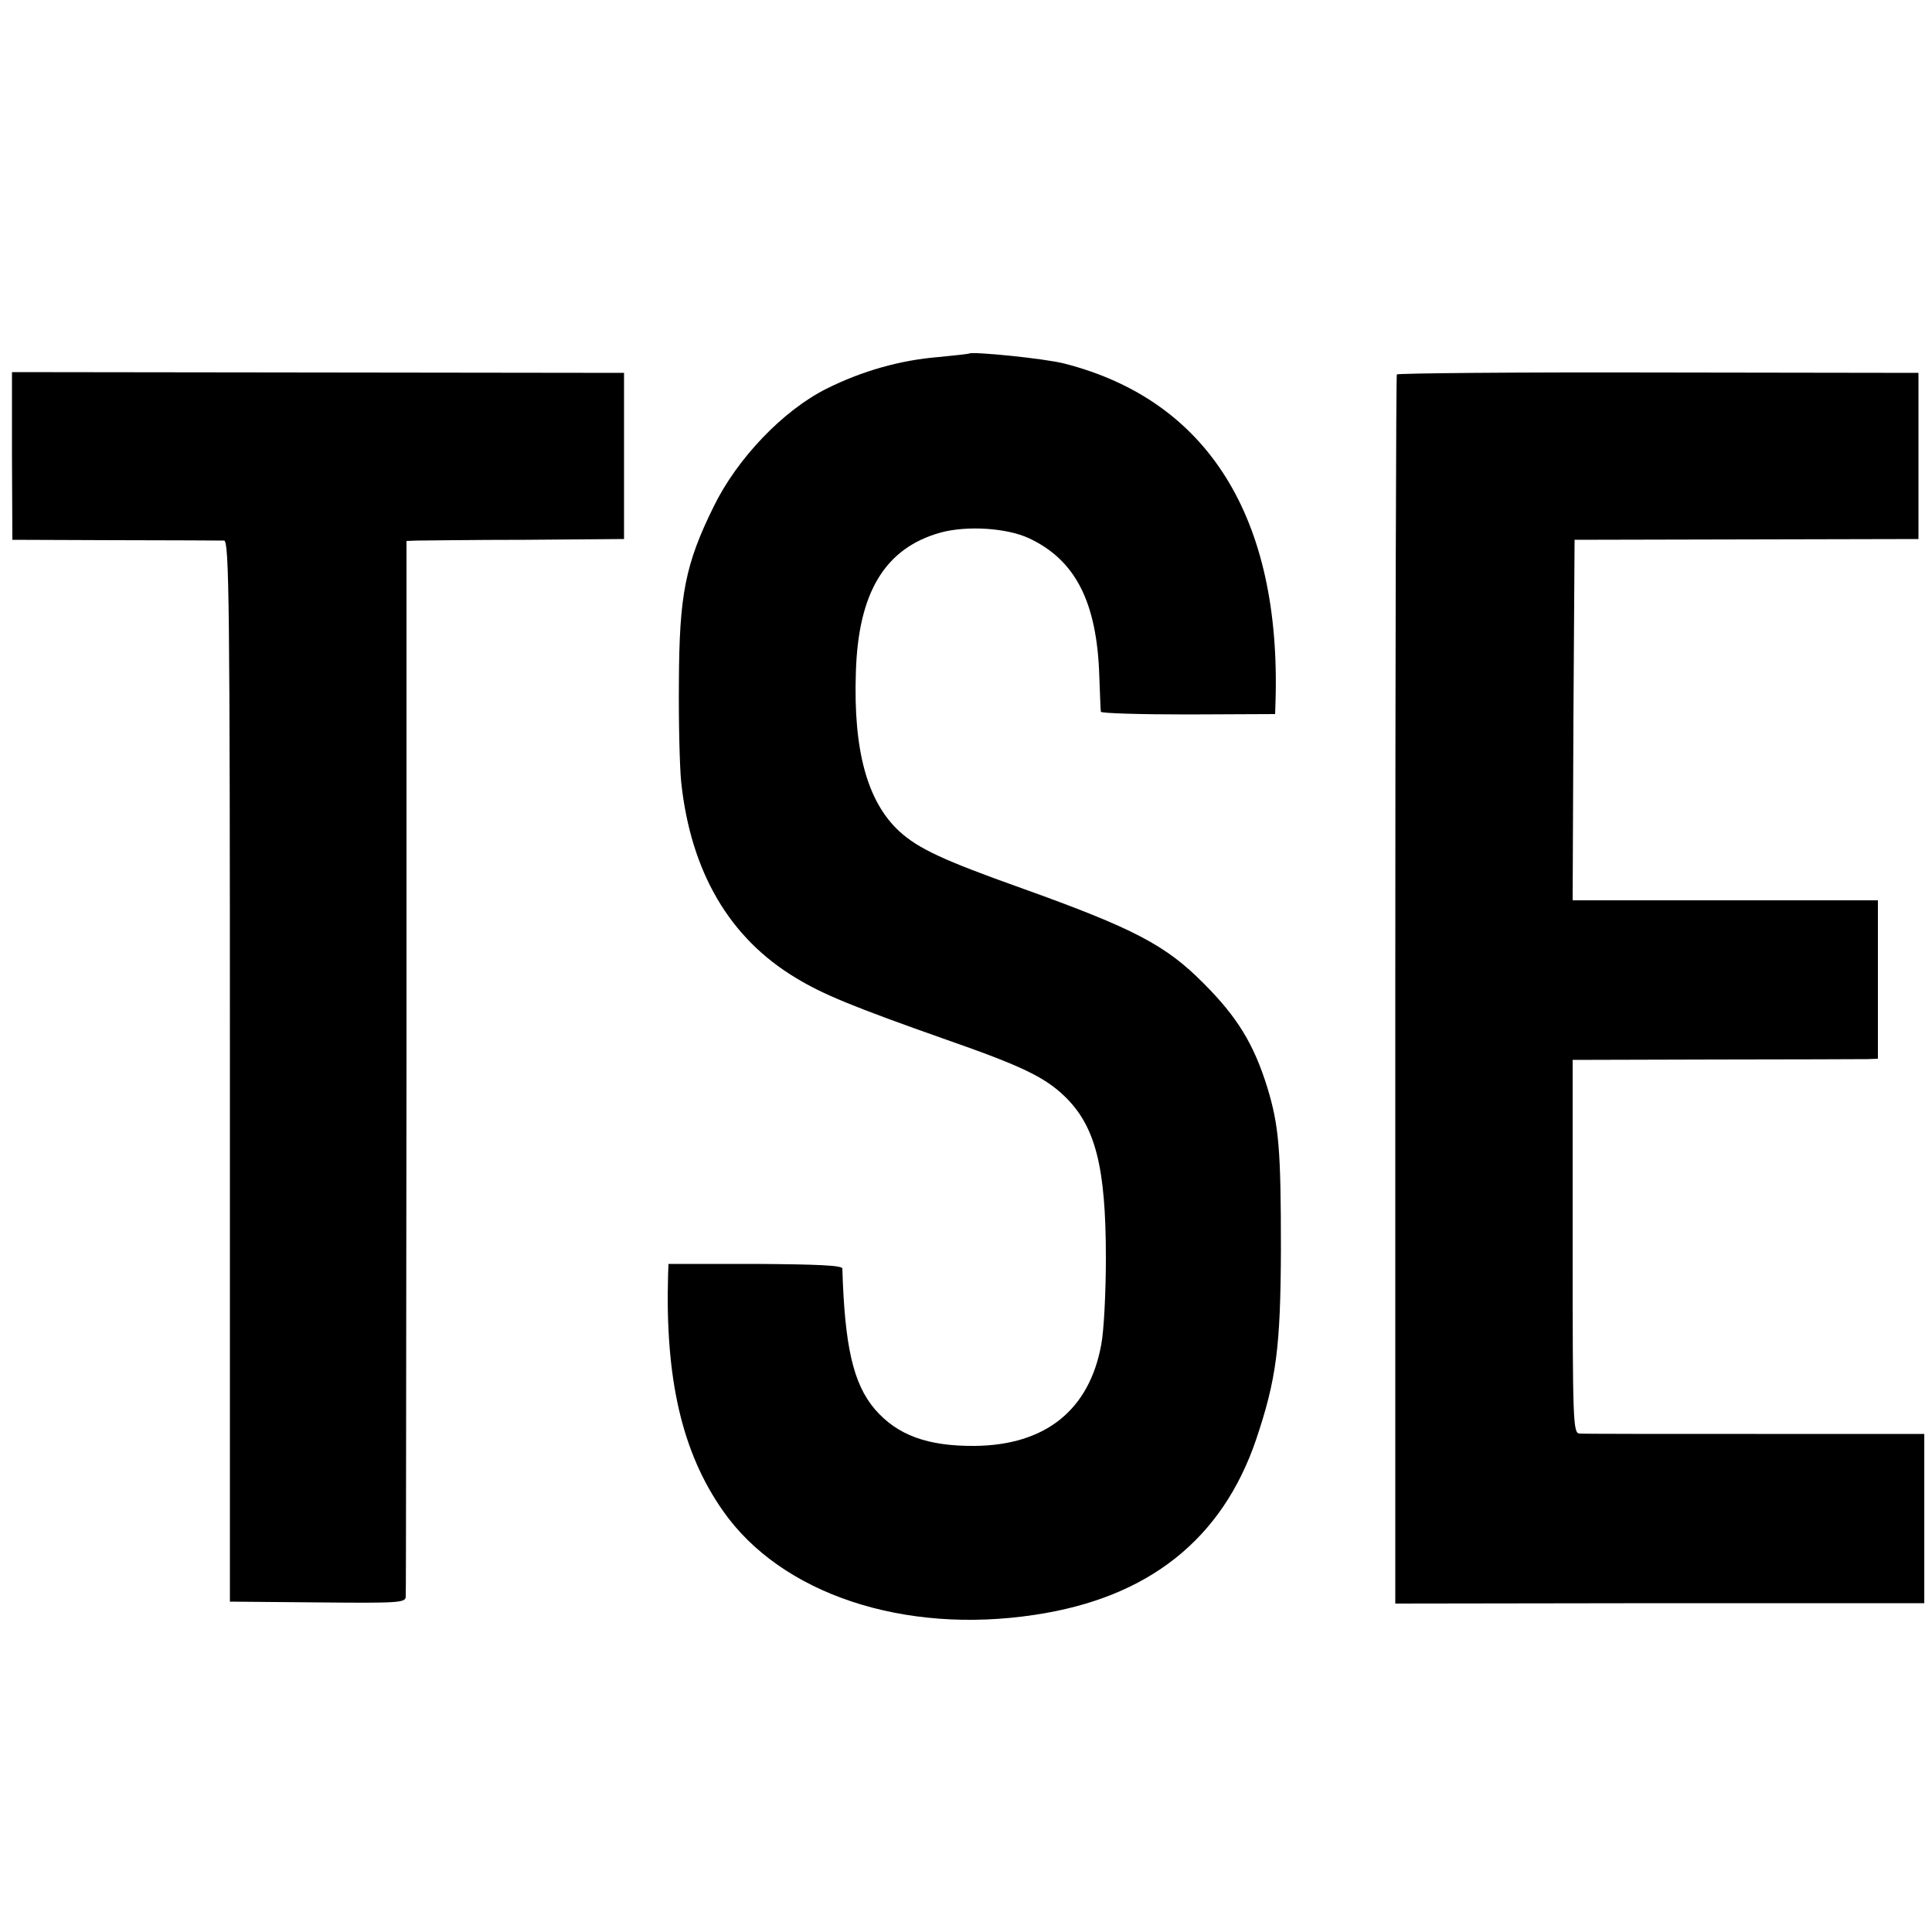
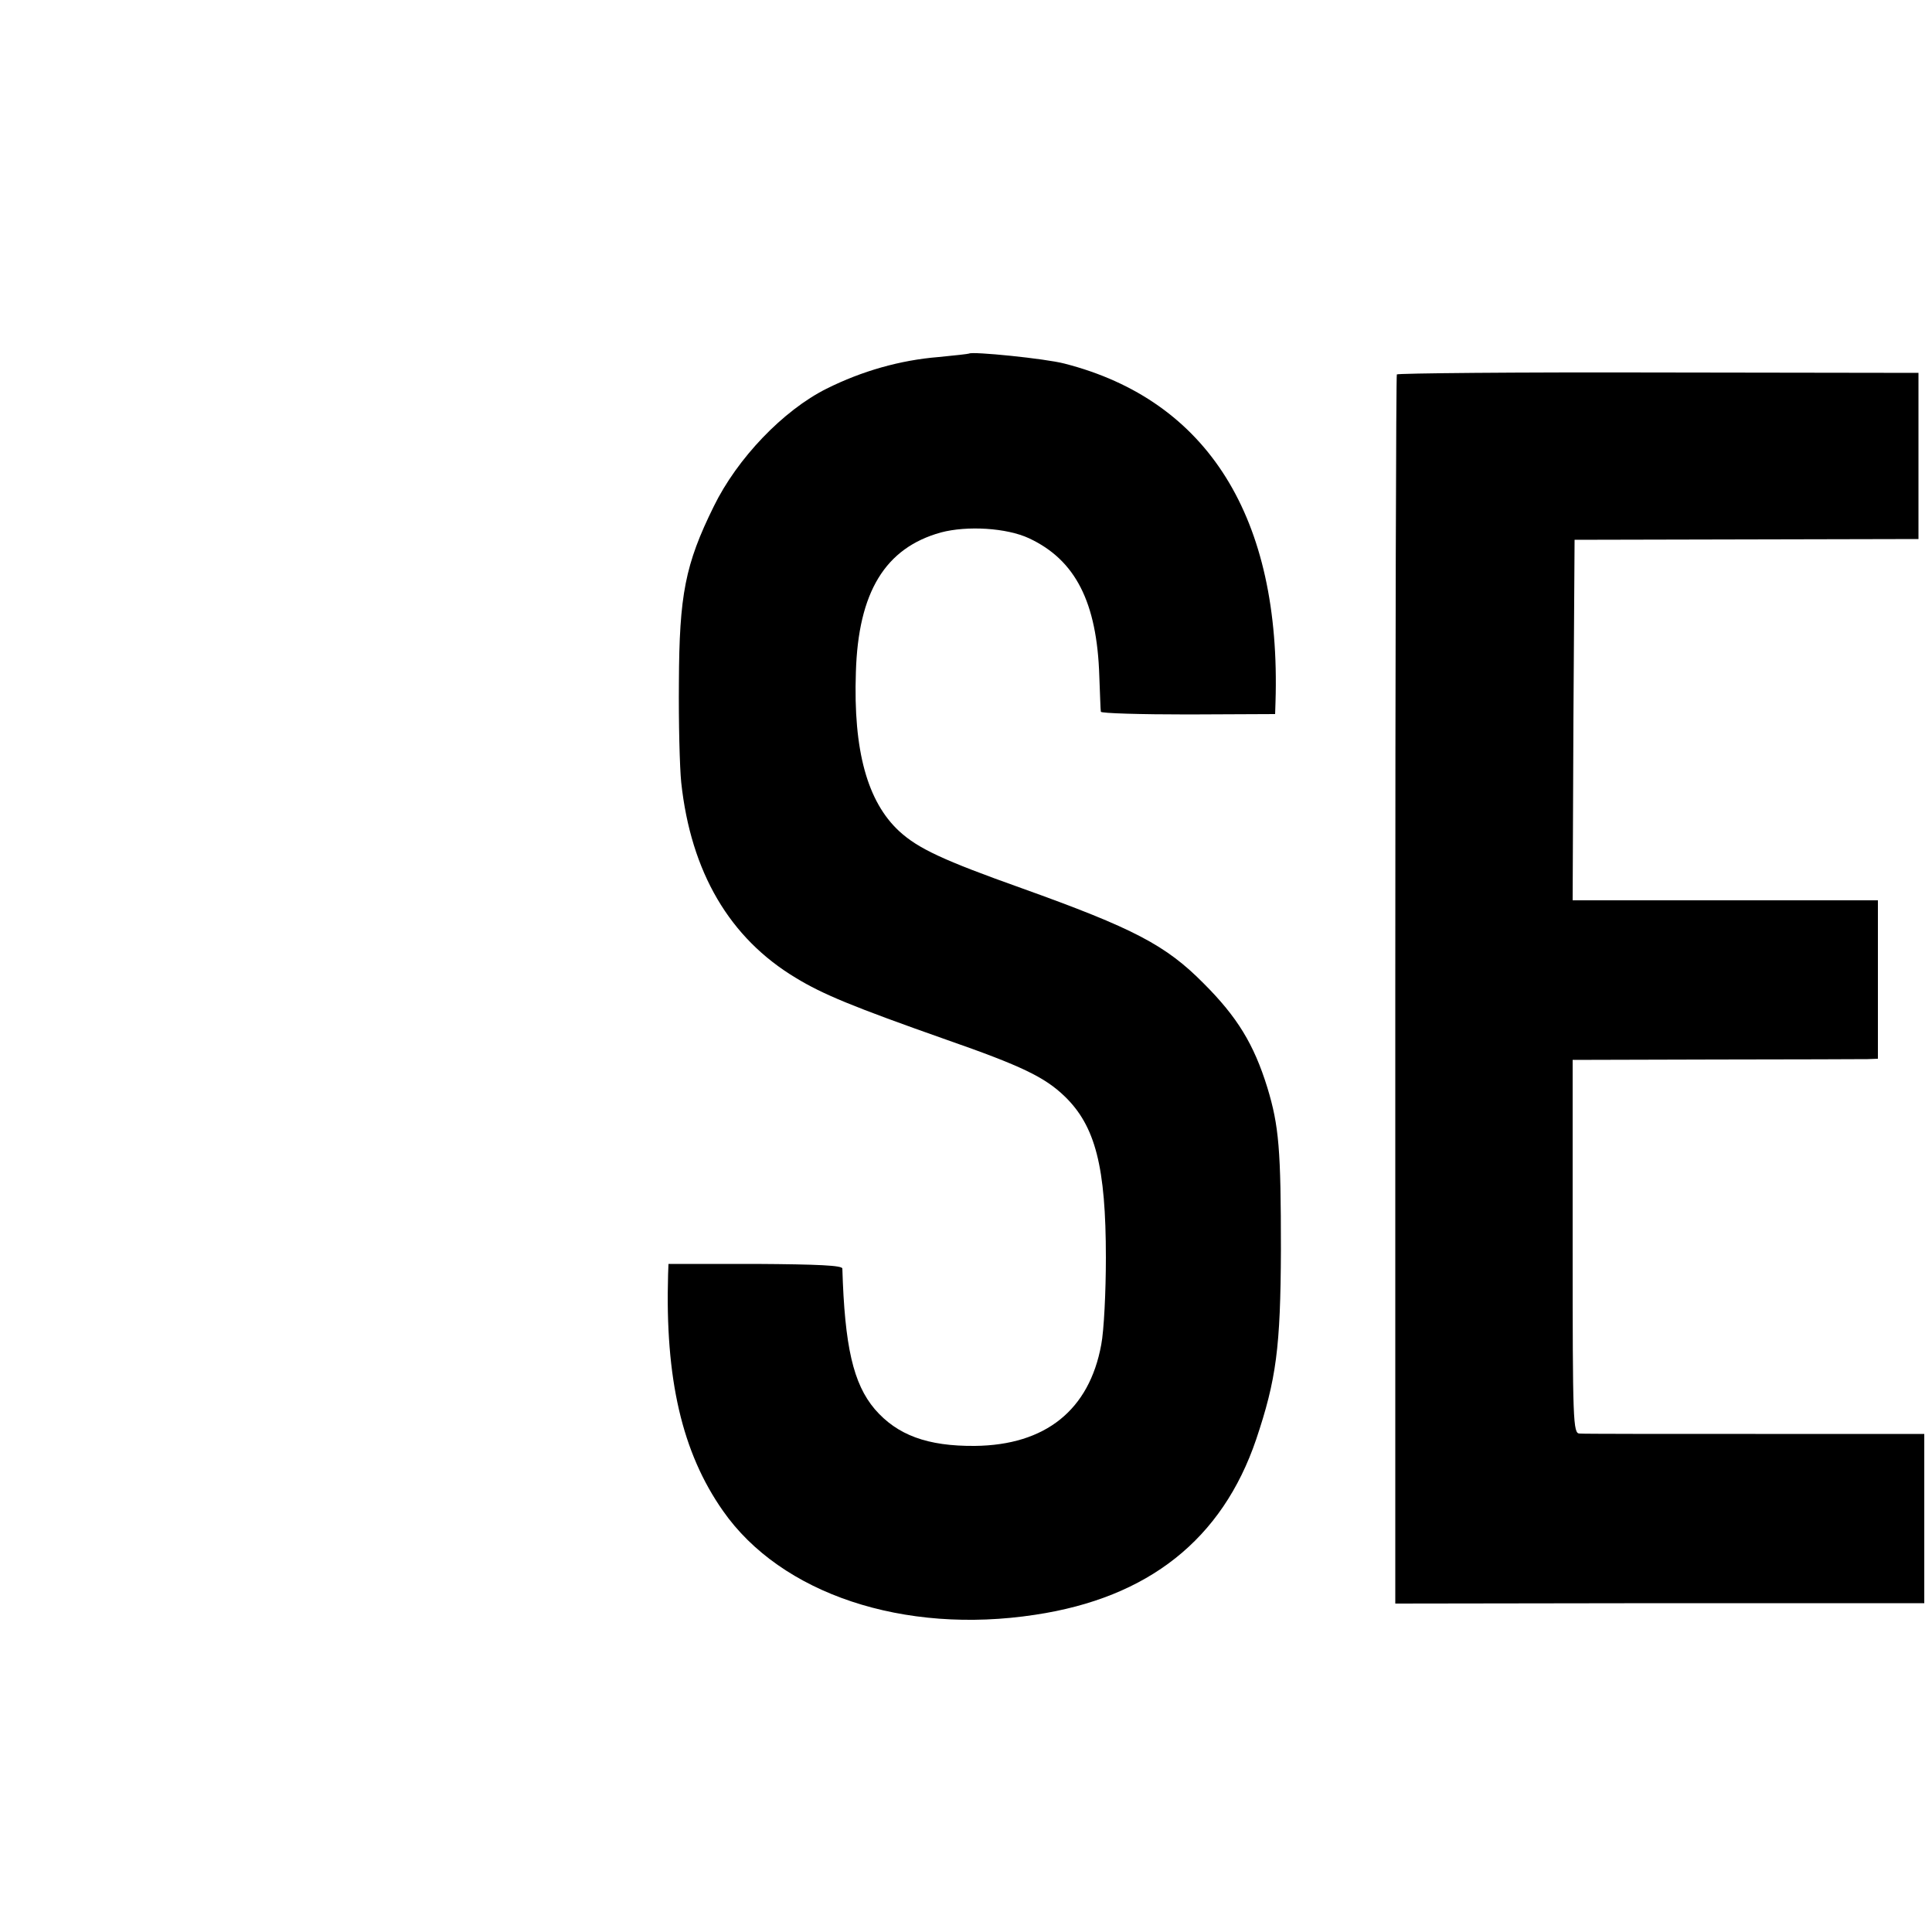
<svg xmlns="http://www.w3.org/2000/svg" version="1.0" width="500pt" height="500pt" viewBox="0 0 500 500" preserveAspectRatio="xMidYMid meet">
  <g transform="translate(0,500) scale(0.1,-0.1)" fill="#000000" stroke="none">
    <path d="M2508 4085 c-2 -1 -37 -5 -79 -9 -99 -8 -198 -36 -290 -82 -112 -56 -231 -180 -292 -305 -74 -150 -89 -229 -90 -454 -1 -104 2 -221 6 -260 25 -232 125 -403 297 -506 69 -42 146 -74 390 -160 195 -68 254 -97 305 -146 80 -77 107 -183 107 -418 0 -88 -5 -189 -12 -225 -31 -169 -144 -260 -327 -262 -123 -1 -201 28 -259 95 -56 66 -78 163 -84 364 0 8 -61 11 -225 12 l-225 0 -1 -27 c-8 -270 36 -461 142 -612 150 -215 468 -321 808 -269 293 44 484 195 572 454 52 155 63 237 64 490 0 260 -5 321 -35 420 -35 113 -78 183 -165 270 -98 99 -180 142 -470 246 -205 73 -269 103 -318 148 -82 76 -119 208 -112 411 6 208 76 322 220 362 68 18 170 12 228 -15 120 -56 176 -165 182 -357 2 -47 3 -88 4 -92 1 -4 102 -7 226 -7 l225 1 1 31 c15 477 -175 781 -546 876 -49 13 -239 32 -247 26z" />
-     <path d="M31 3820 l1 -217 267 -1 c146 0 273 -1 281 -1 13 -1 15 -160 15 -1373 l0 -1373 228 -2 c208 -2 227 -1 227 15 1 9 1 628 2 1375 l0 1357 27 1 c14 0 141 2 281 2 l255 2 0 215 0 215 -792 1 -792 1 0 -217z" />
    <path d="M3615 4031 c-2 -4 -4 -721 -4 -1594 l0 -1587 684 1 685 0 0 219 0 219 -437 0 c-241 0 -446 0 -455 1 -17 0 -18 30 -18 484 l0 483 368 1 c202 0 379 1 395 1 l27 1 0 205 0 205 -395 0 -395 0 2 467 3 466 445 1 445 1 0 215 0 215 -673 1 c-370 1 -674 -2 -677 -5z" />
  </g>
</svg>